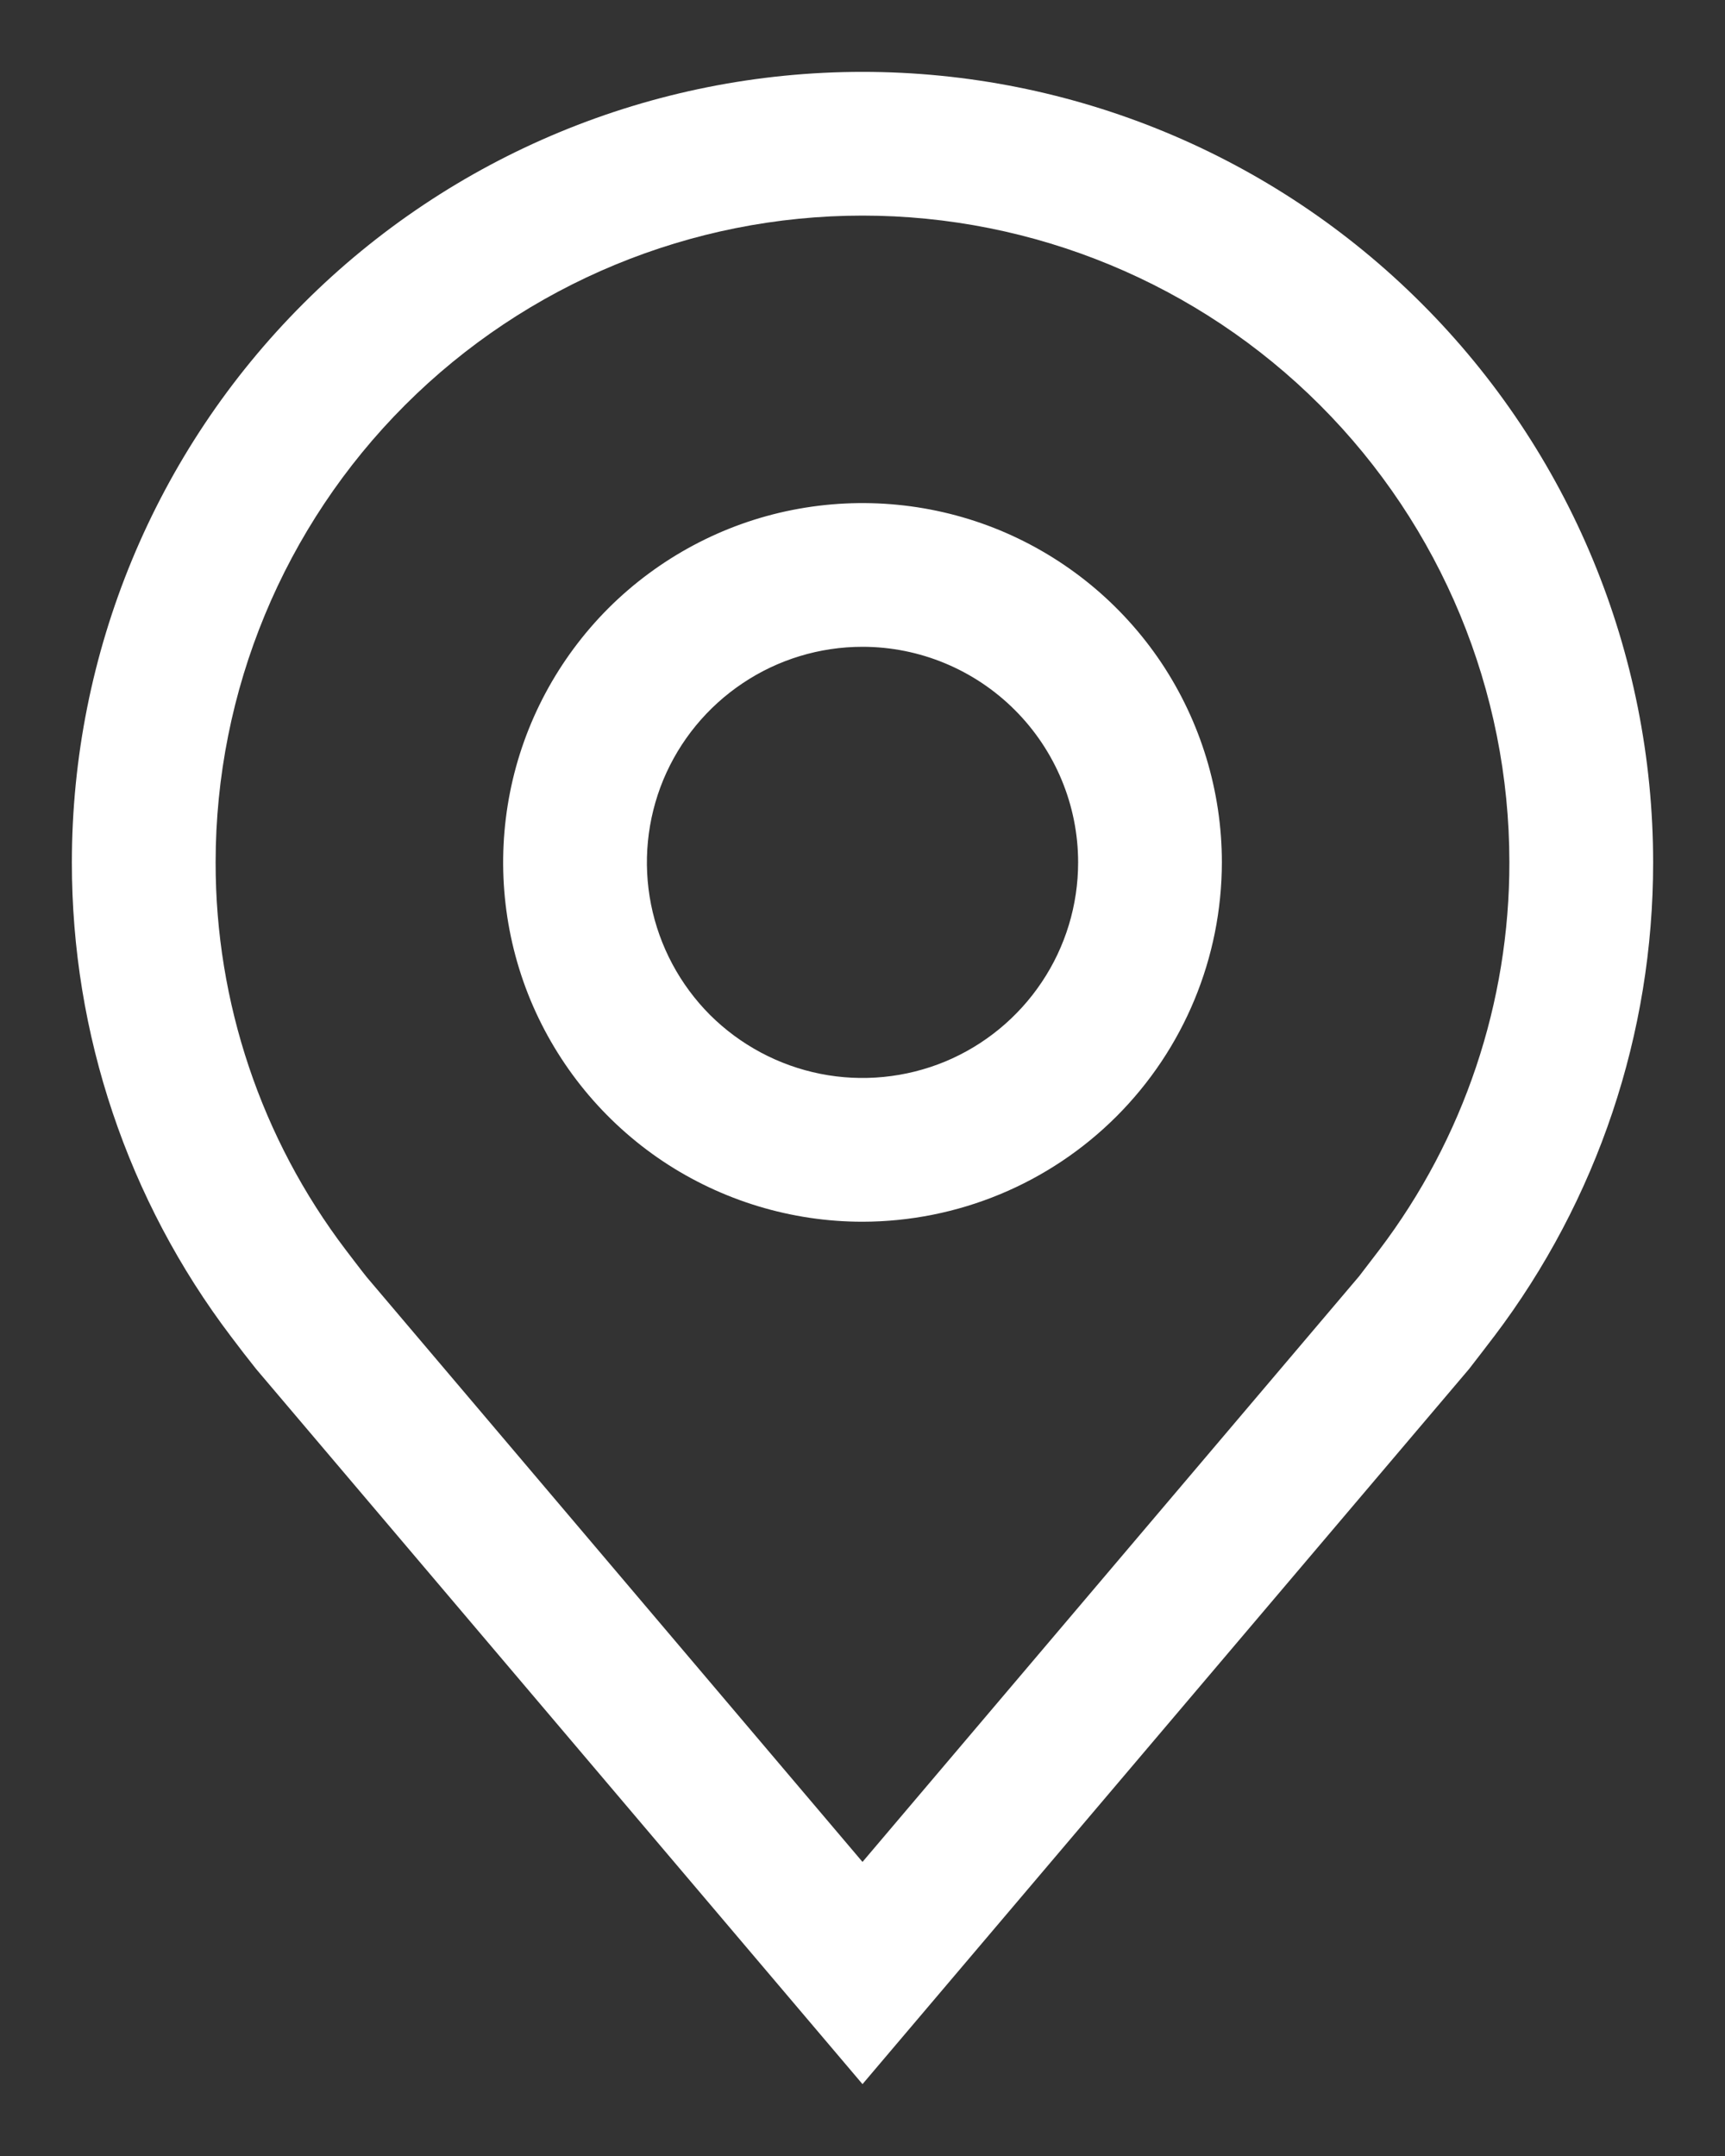
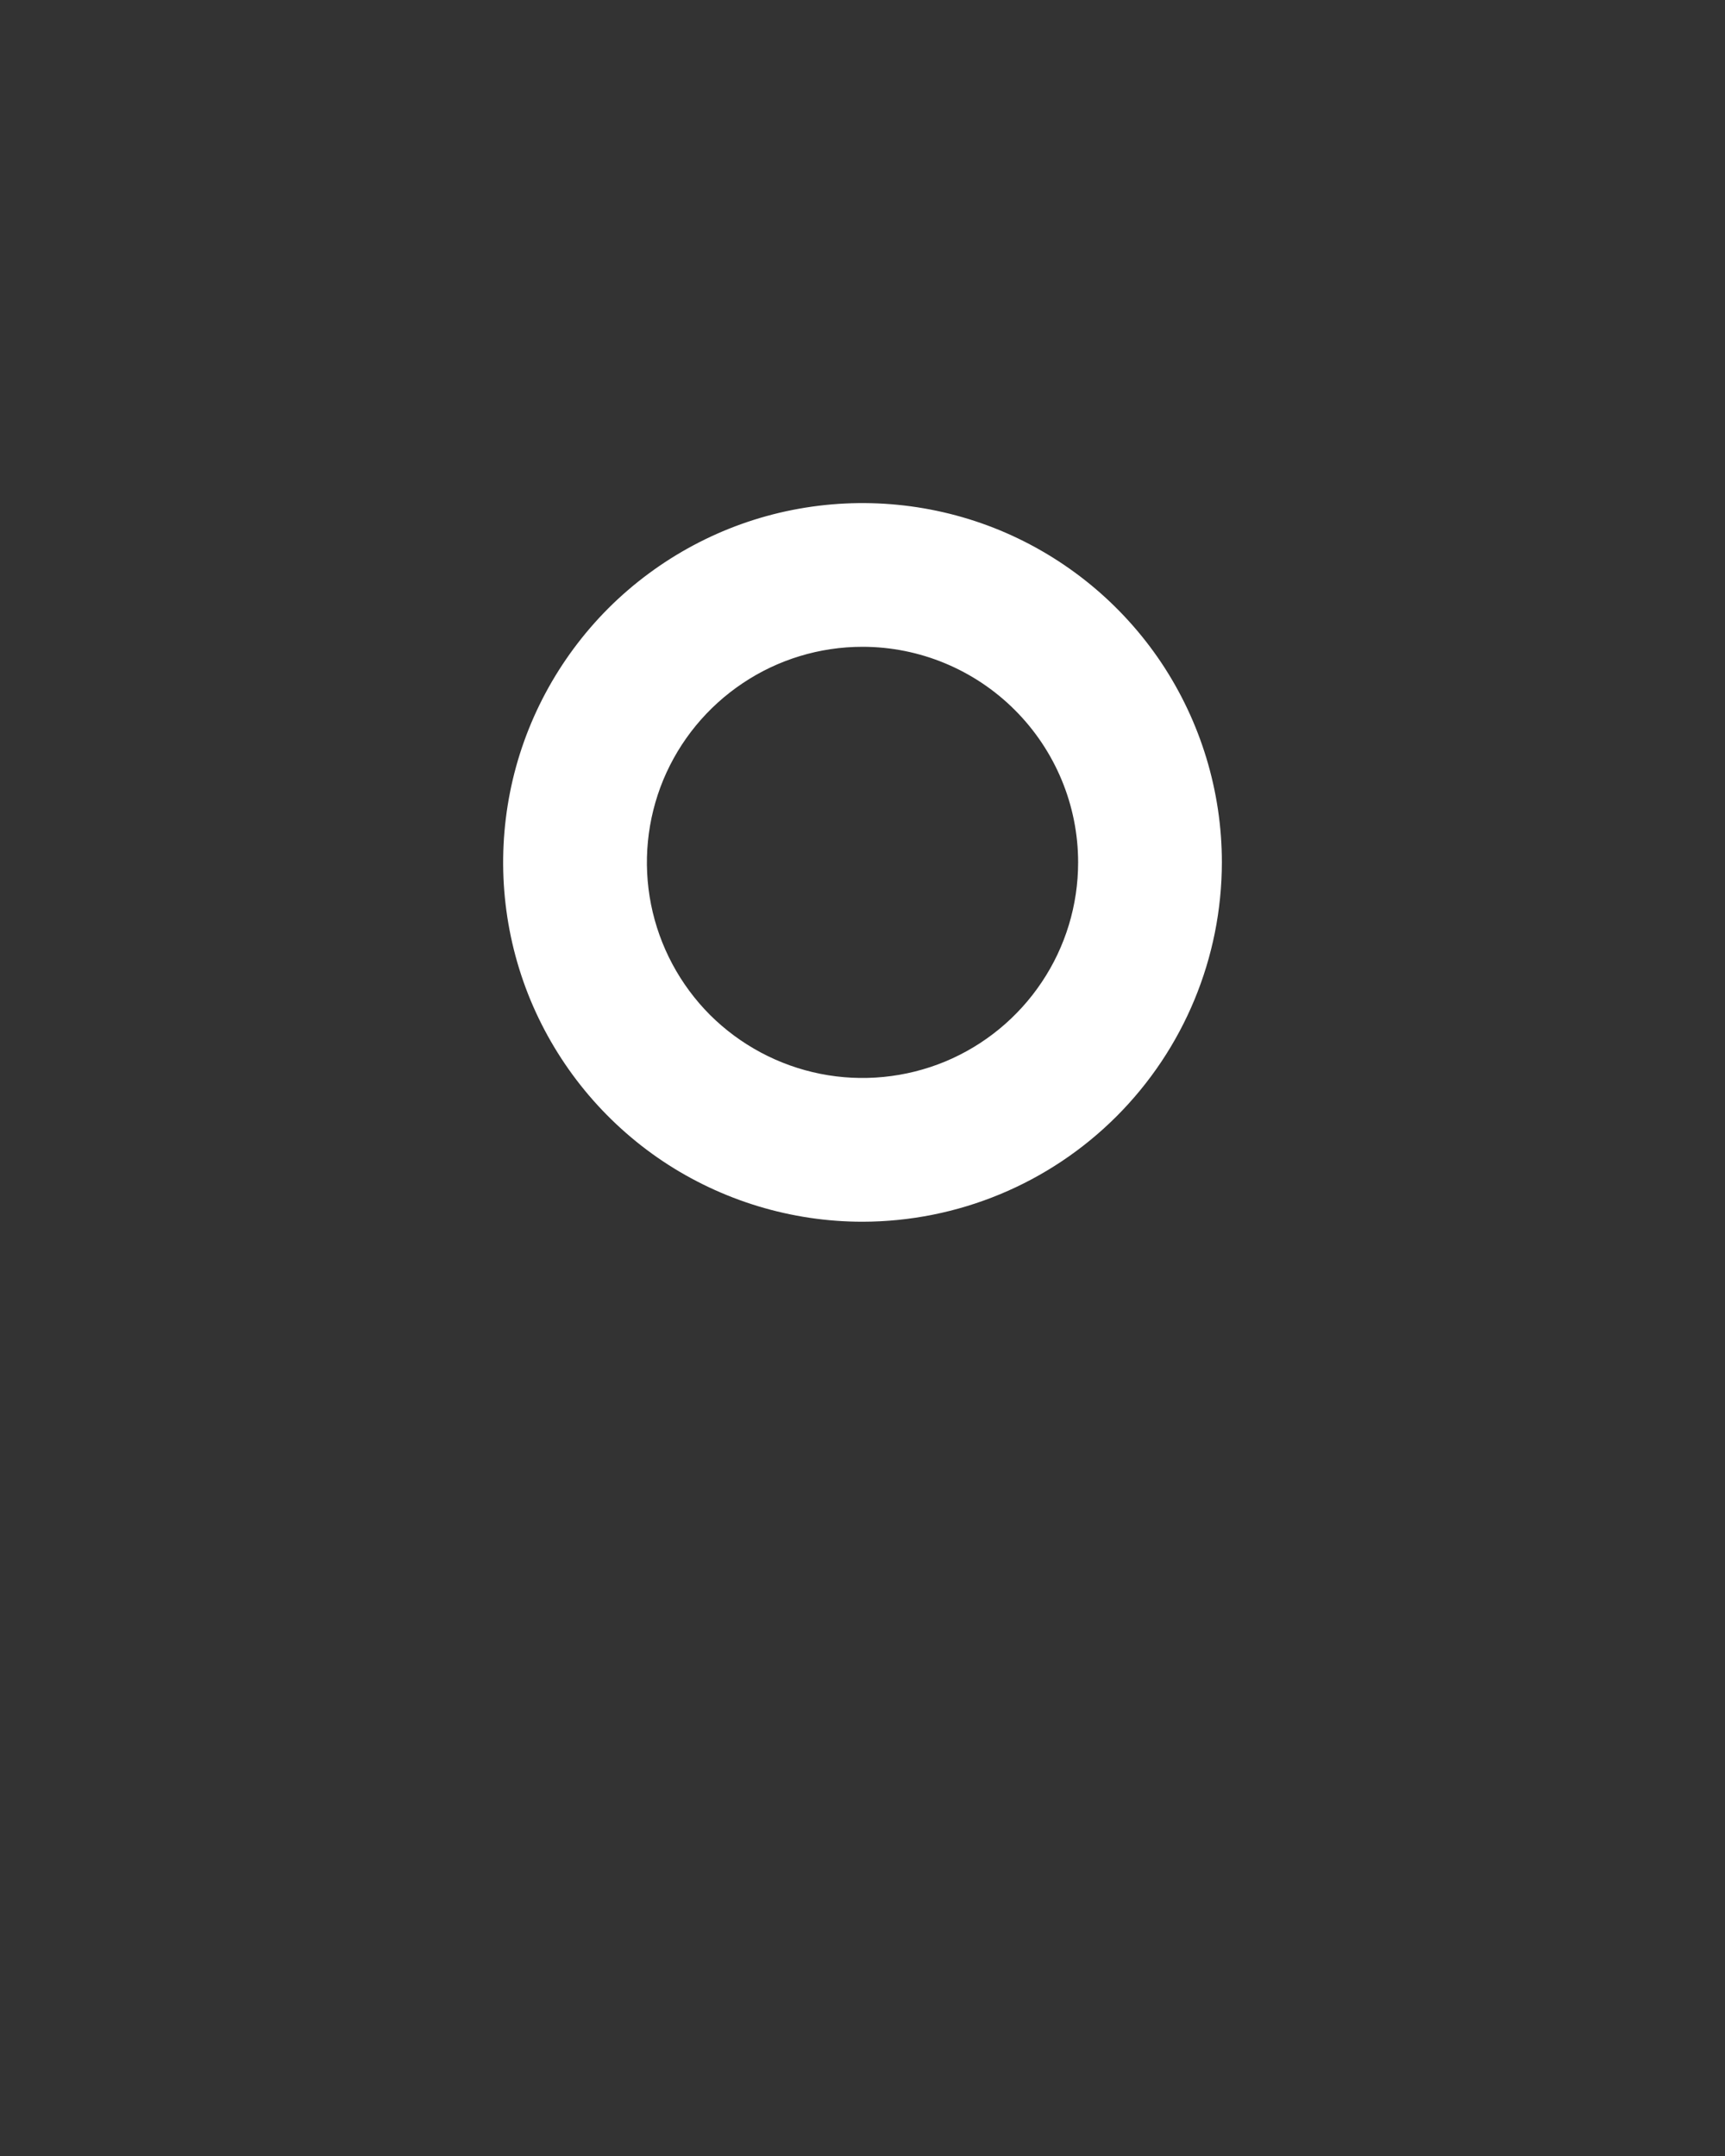
<svg xmlns="http://www.w3.org/2000/svg" width="12" height="15" viewBox="0 0 12 15" fill="none">
  <rect x="0" y="0" width="12" height="15" fill="#333333" stroke="none" />
  <path d="M6 8.5C5.506 8.5 5.022 8.353 4.611 8.079C4.2 7.804 3.88 7.414 3.69 6.957C3.501 6.5 3.452 5.997 3.548 5.512C3.644 5.027 3.883 4.582 4.232 4.232C4.582 3.883 5.027 3.644 5.512 3.548C5.997 3.452 6.5 3.501 6.957 3.69C7.414 3.88 7.804 4.2 8.079 4.611C8.353 5.022 8.5 5.506 8.5 6C8.499 6.663 8.236 7.298 7.767 7.767C7.298 8.236 6.663 8.499 6 8.5ZM6 4.5C5.703 4.5 5.413 4.588 5.167 4.753C4.92 4.918 4.728 5.152 4.614 5.426C4.501 5.7 4.471 6.002 4.529 6.293C4.587 6.584 4.73 6.851 4.939 7.061C5.149 7.27 5.416 7.413 5.707 7.471C5.998 7.529 6.3 7.499 6.574 7.386C6.848 7.272 7.082 7.08 7.247 6.833C7.412 6.587 7.5 6.297 7.5 6C7.5 5.602 7.341 5.221 7.06 4.94C6.779 4.659 6.398 4.5 6 4.5Z" fill="white" />
-   <path d="M6 14.5L1.782 9.525C1.723 9.451 1.665 9.376 1.608 9.3C0.888 8.351 0.499 7.192 0.5 6C0.5 4.541 1.079 3.142 2.111 2.111C3.142 1.079 4.541 0.5 6 0.5C7.459 0.5 8.858 1.079 9.889 2.111C10.921 3.142 11.5 4.541 11.5 6C11.501 7.191 11.112 8.35 10.393 9.299L10.392 9.3C10.392 9.3 10.242 9.497 10.22 9.524L6 14.5ZM2.406 8.697C2.406 8.697 2.523 8.851 2.55 8.884L6 12.954L9.455 8.879C9.477 8.851 9.594 8.697 9.595 8.696C10.183 7.921 10.501 6.974 10.5 6C10.5 4.807 10.026 3.662 9.182 2.818C8.338 1.974 7.193 1.5 6 1.5C4.807 1.5 3.662 1.974 2.818 2.818C1.974 3.662 1.5 4.807 1.5 6C1.499 6.974 1.817 7.922 2.406 8.697Z" fill="white" />
</svg>